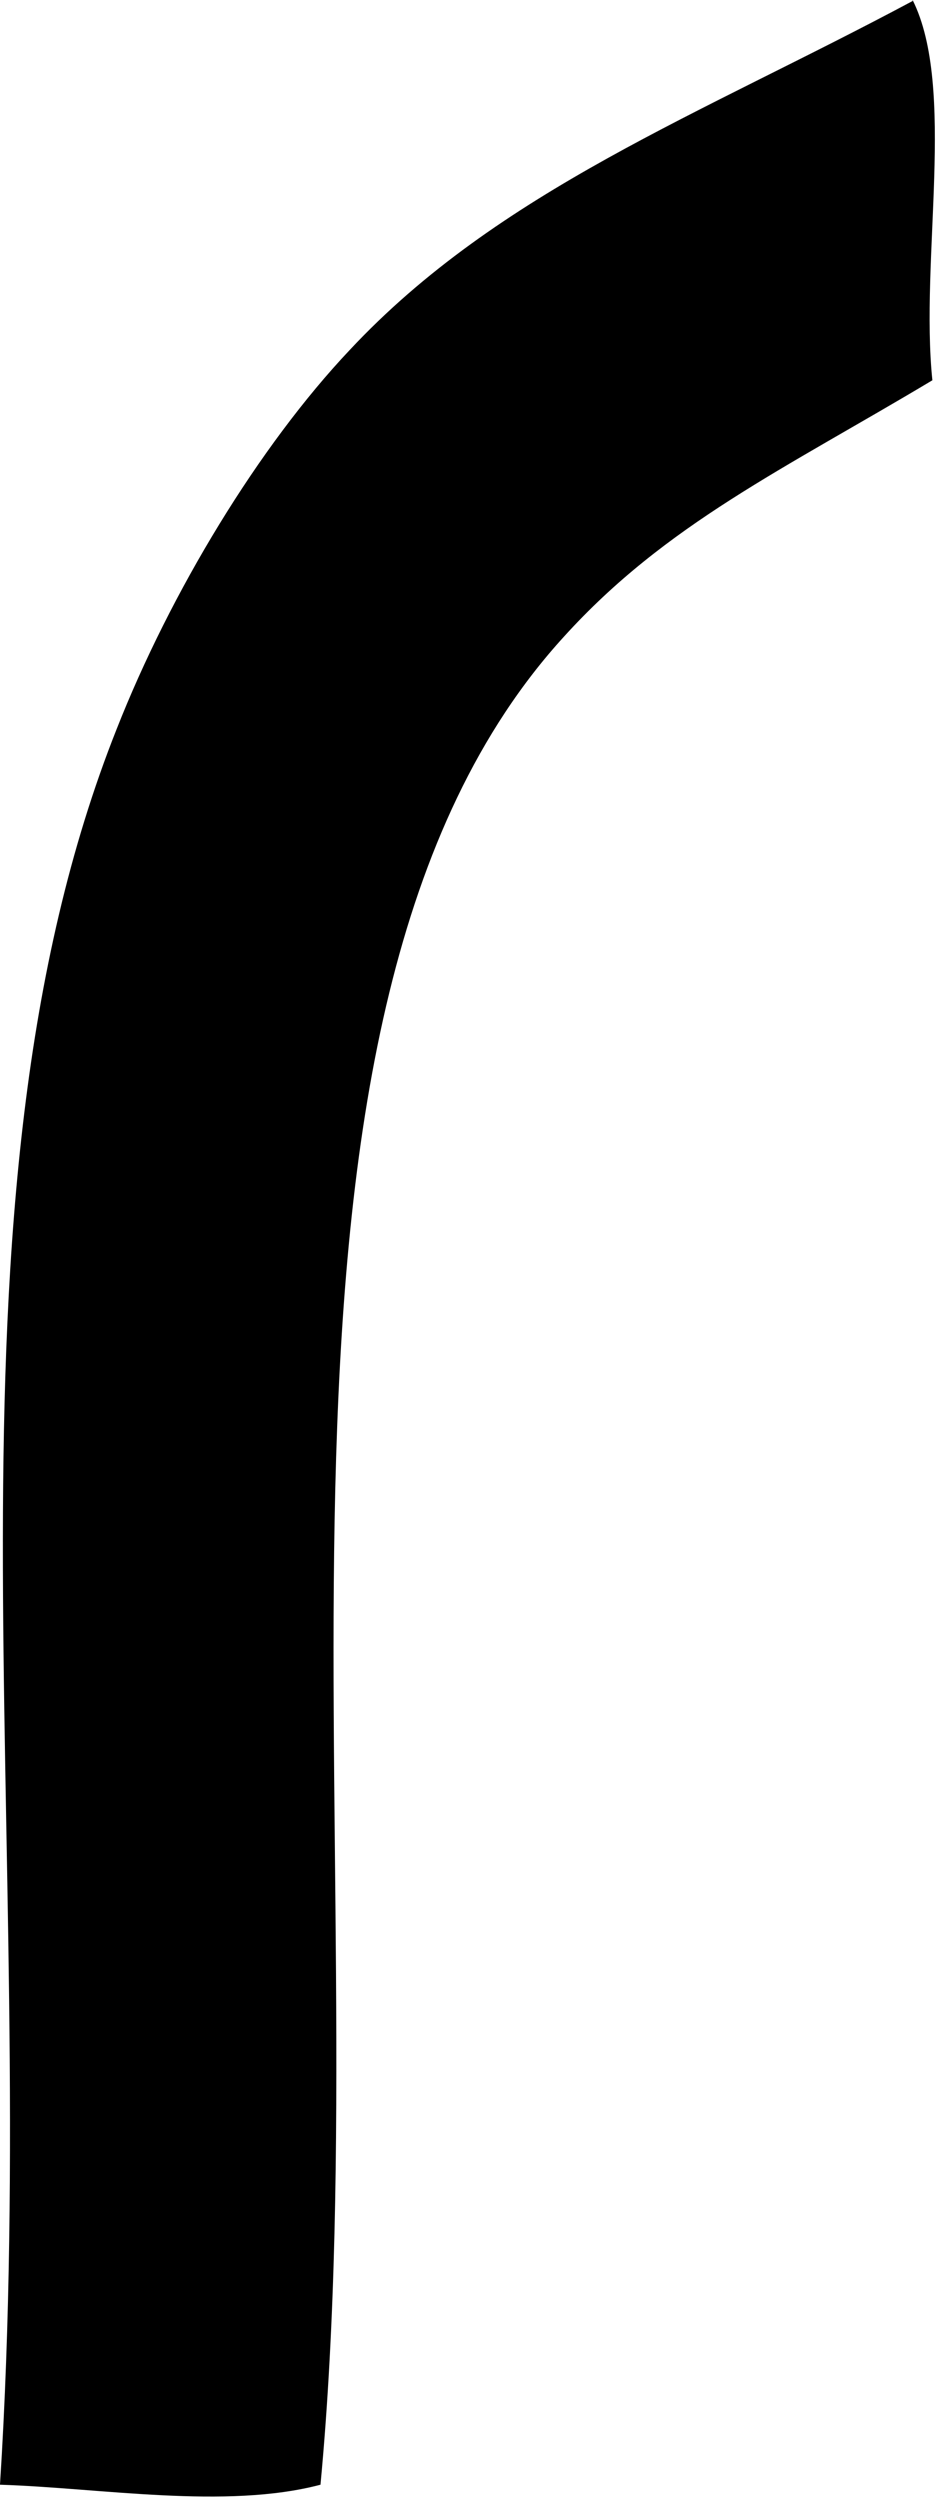
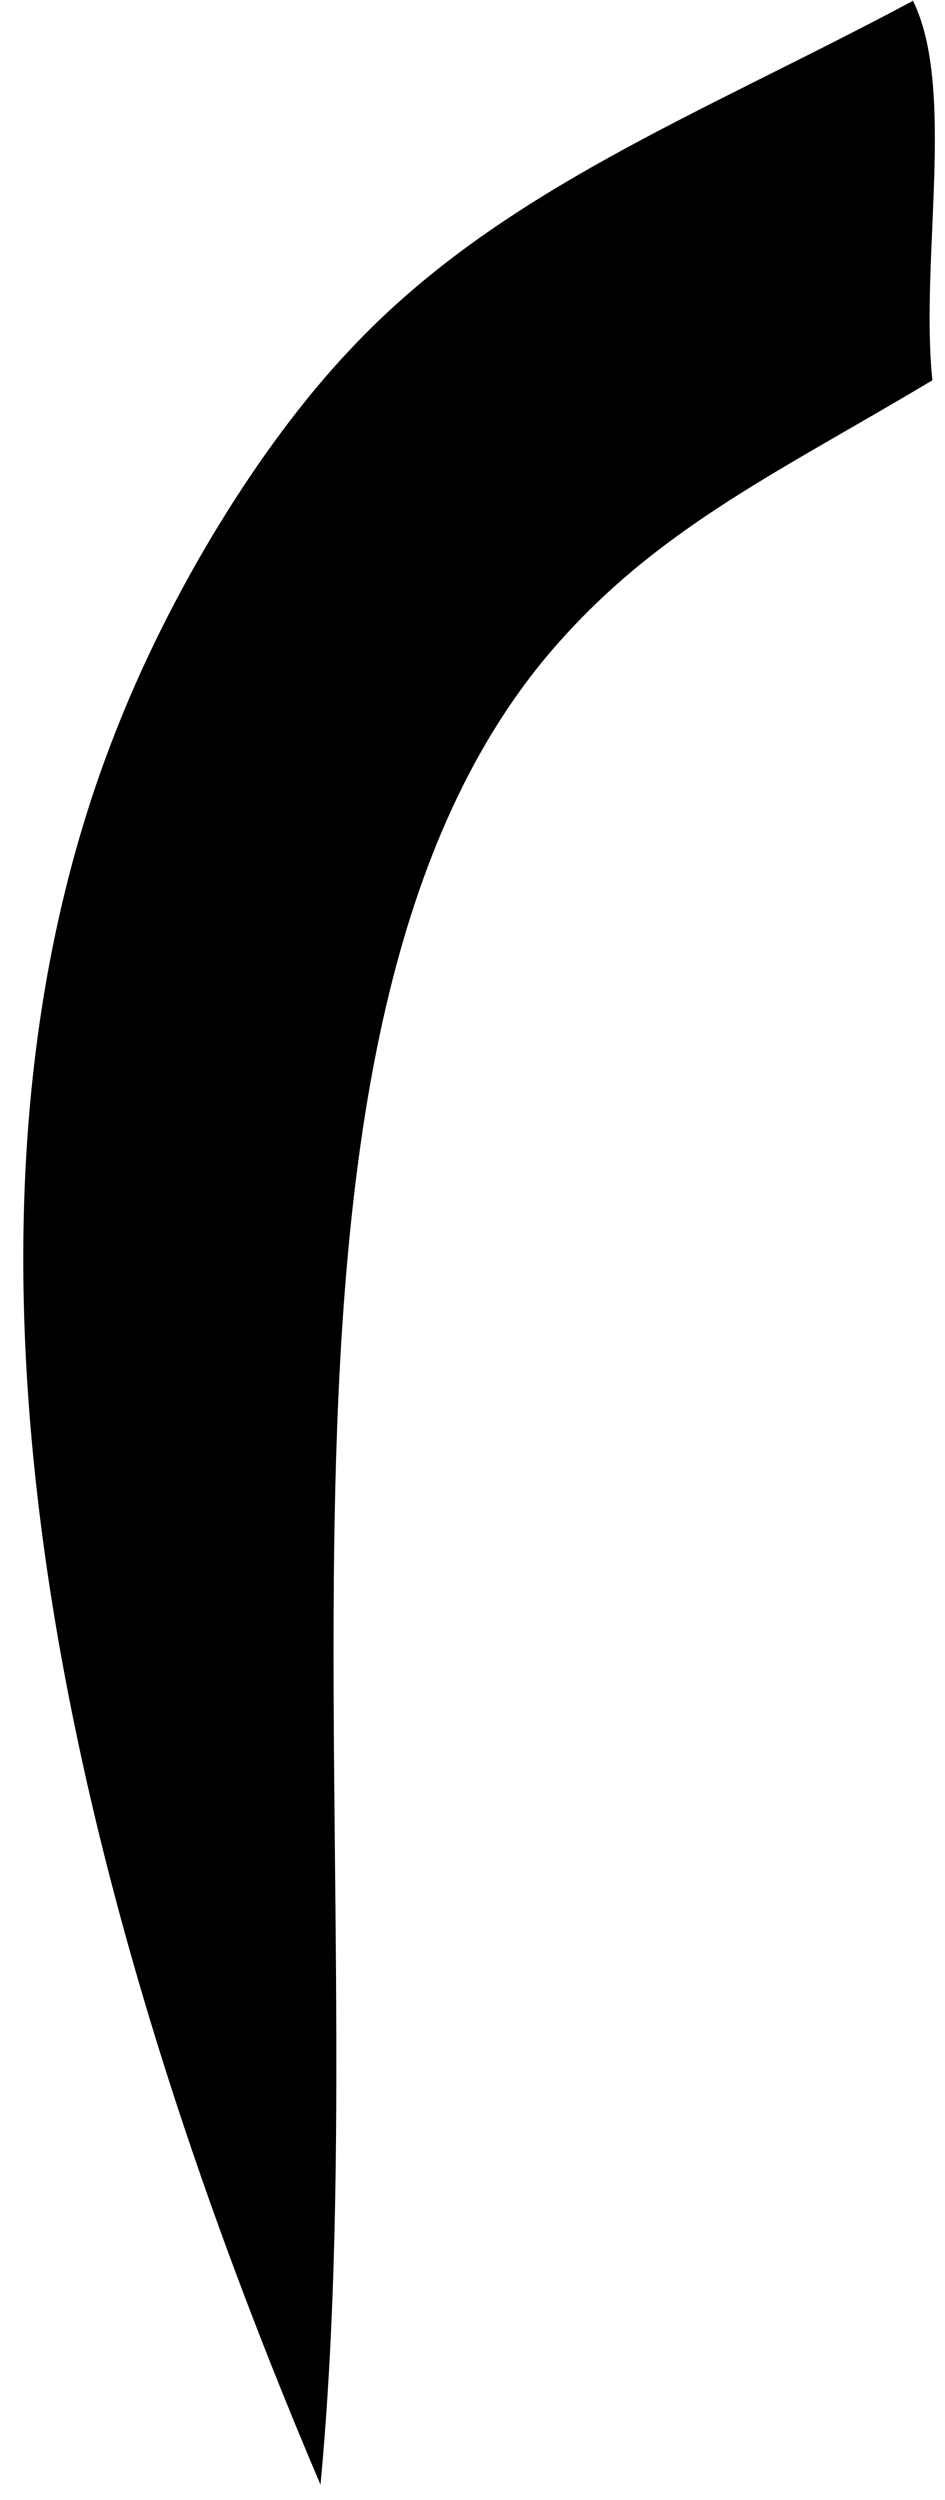
<svg xmlns="http://www.w3.org/2000/svg" fill="none" height="100%" overflow="visible" preserveAspectRatio="none" style="display: block;" viewBox="0 0 14 37" width="100%">
-   <path d="M13.52 0C14.168 1.295 13.628 3.839 13.813 5.628C11.624 6.938 9.867 7.755 8.356 9.421C3.253 15.002 5.658 27.121 4.748 36.773C3.345 37.143 1.48 36.819 0 36.773C0.617 27.075 -1.079 17.855 1.727 10.793C2.528 8.758 3.839 6.599 5.18 5.181C7.385 2.822 10.375 1.696 13.52 0.015" fill="black" id="Vector" />
+   <path d="M13.52 0C14.168 1.295 13.628 3.839 13.813 5.628C11.624 6.938 9.867 7.755 8.356 9.421C3.253 15.002 5.658 27.121 4.748 36.773C0.617 27.075 -1.079 17.855 1.727 10.793C2.528 8.758 3.839 6.599 5.18 5.181C7.385 2.822 10.375 1.696 13.52 0.015" fill="black" id="Vector" />
</svg>